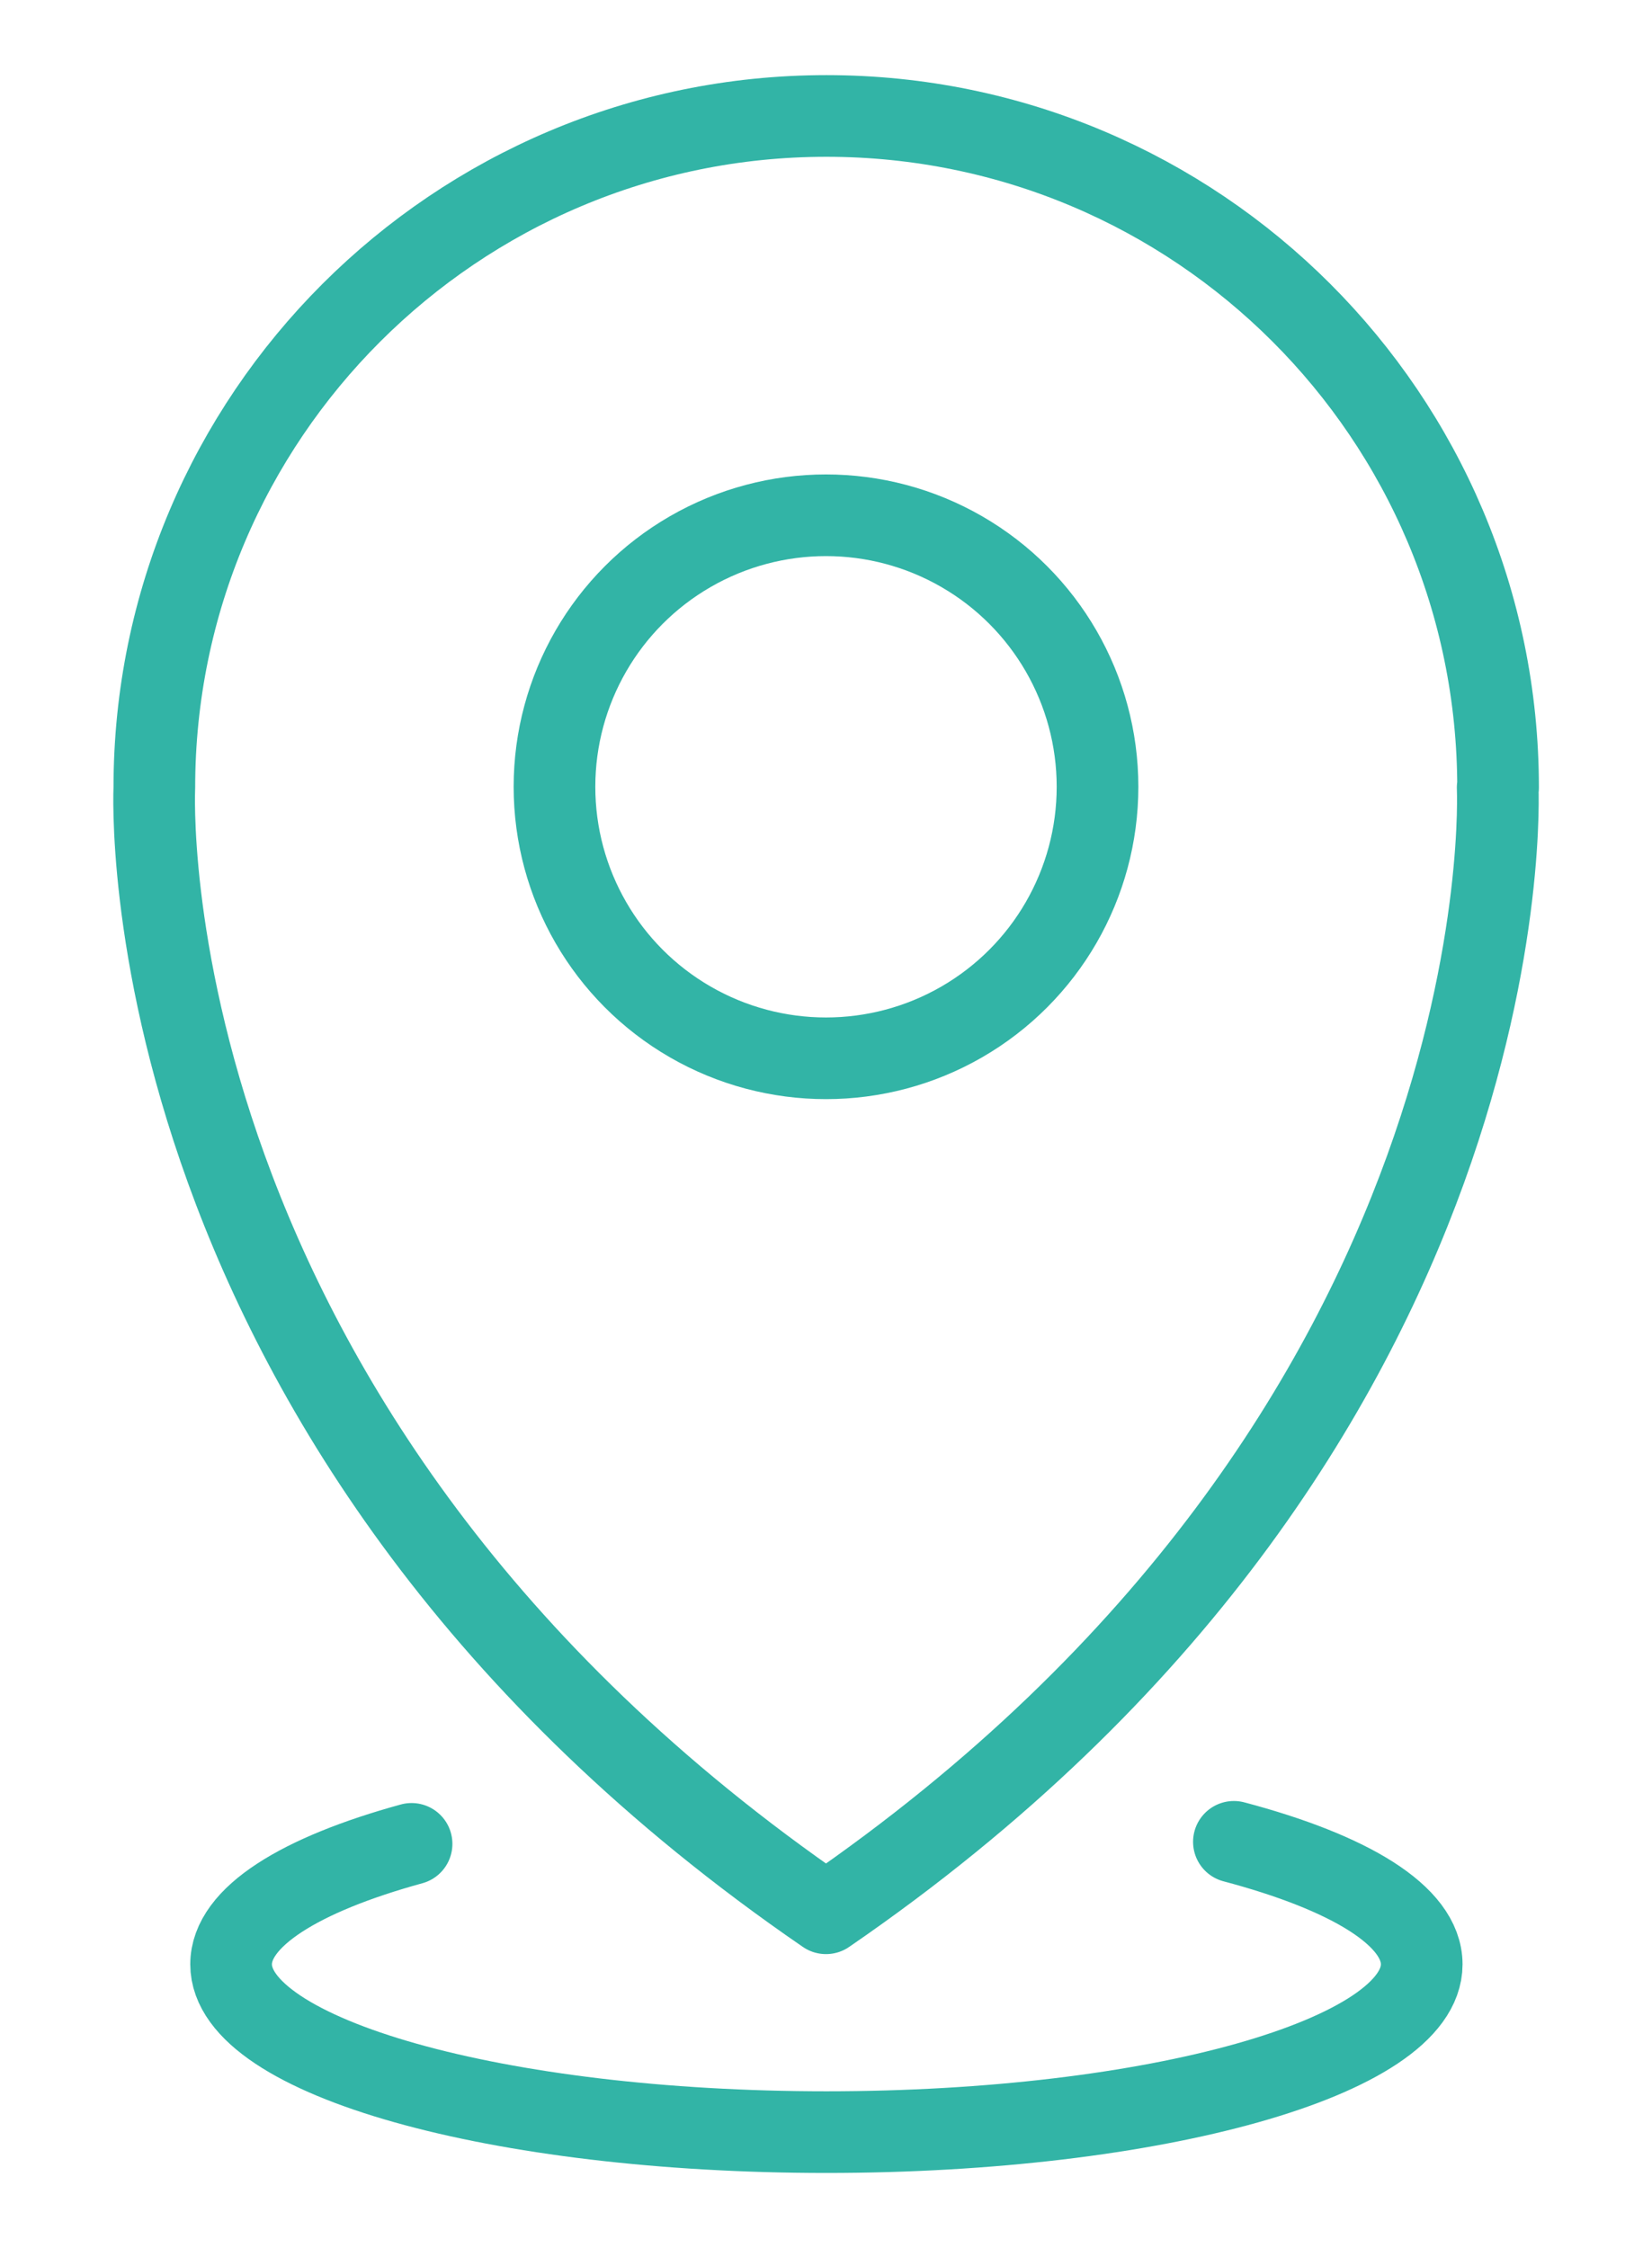
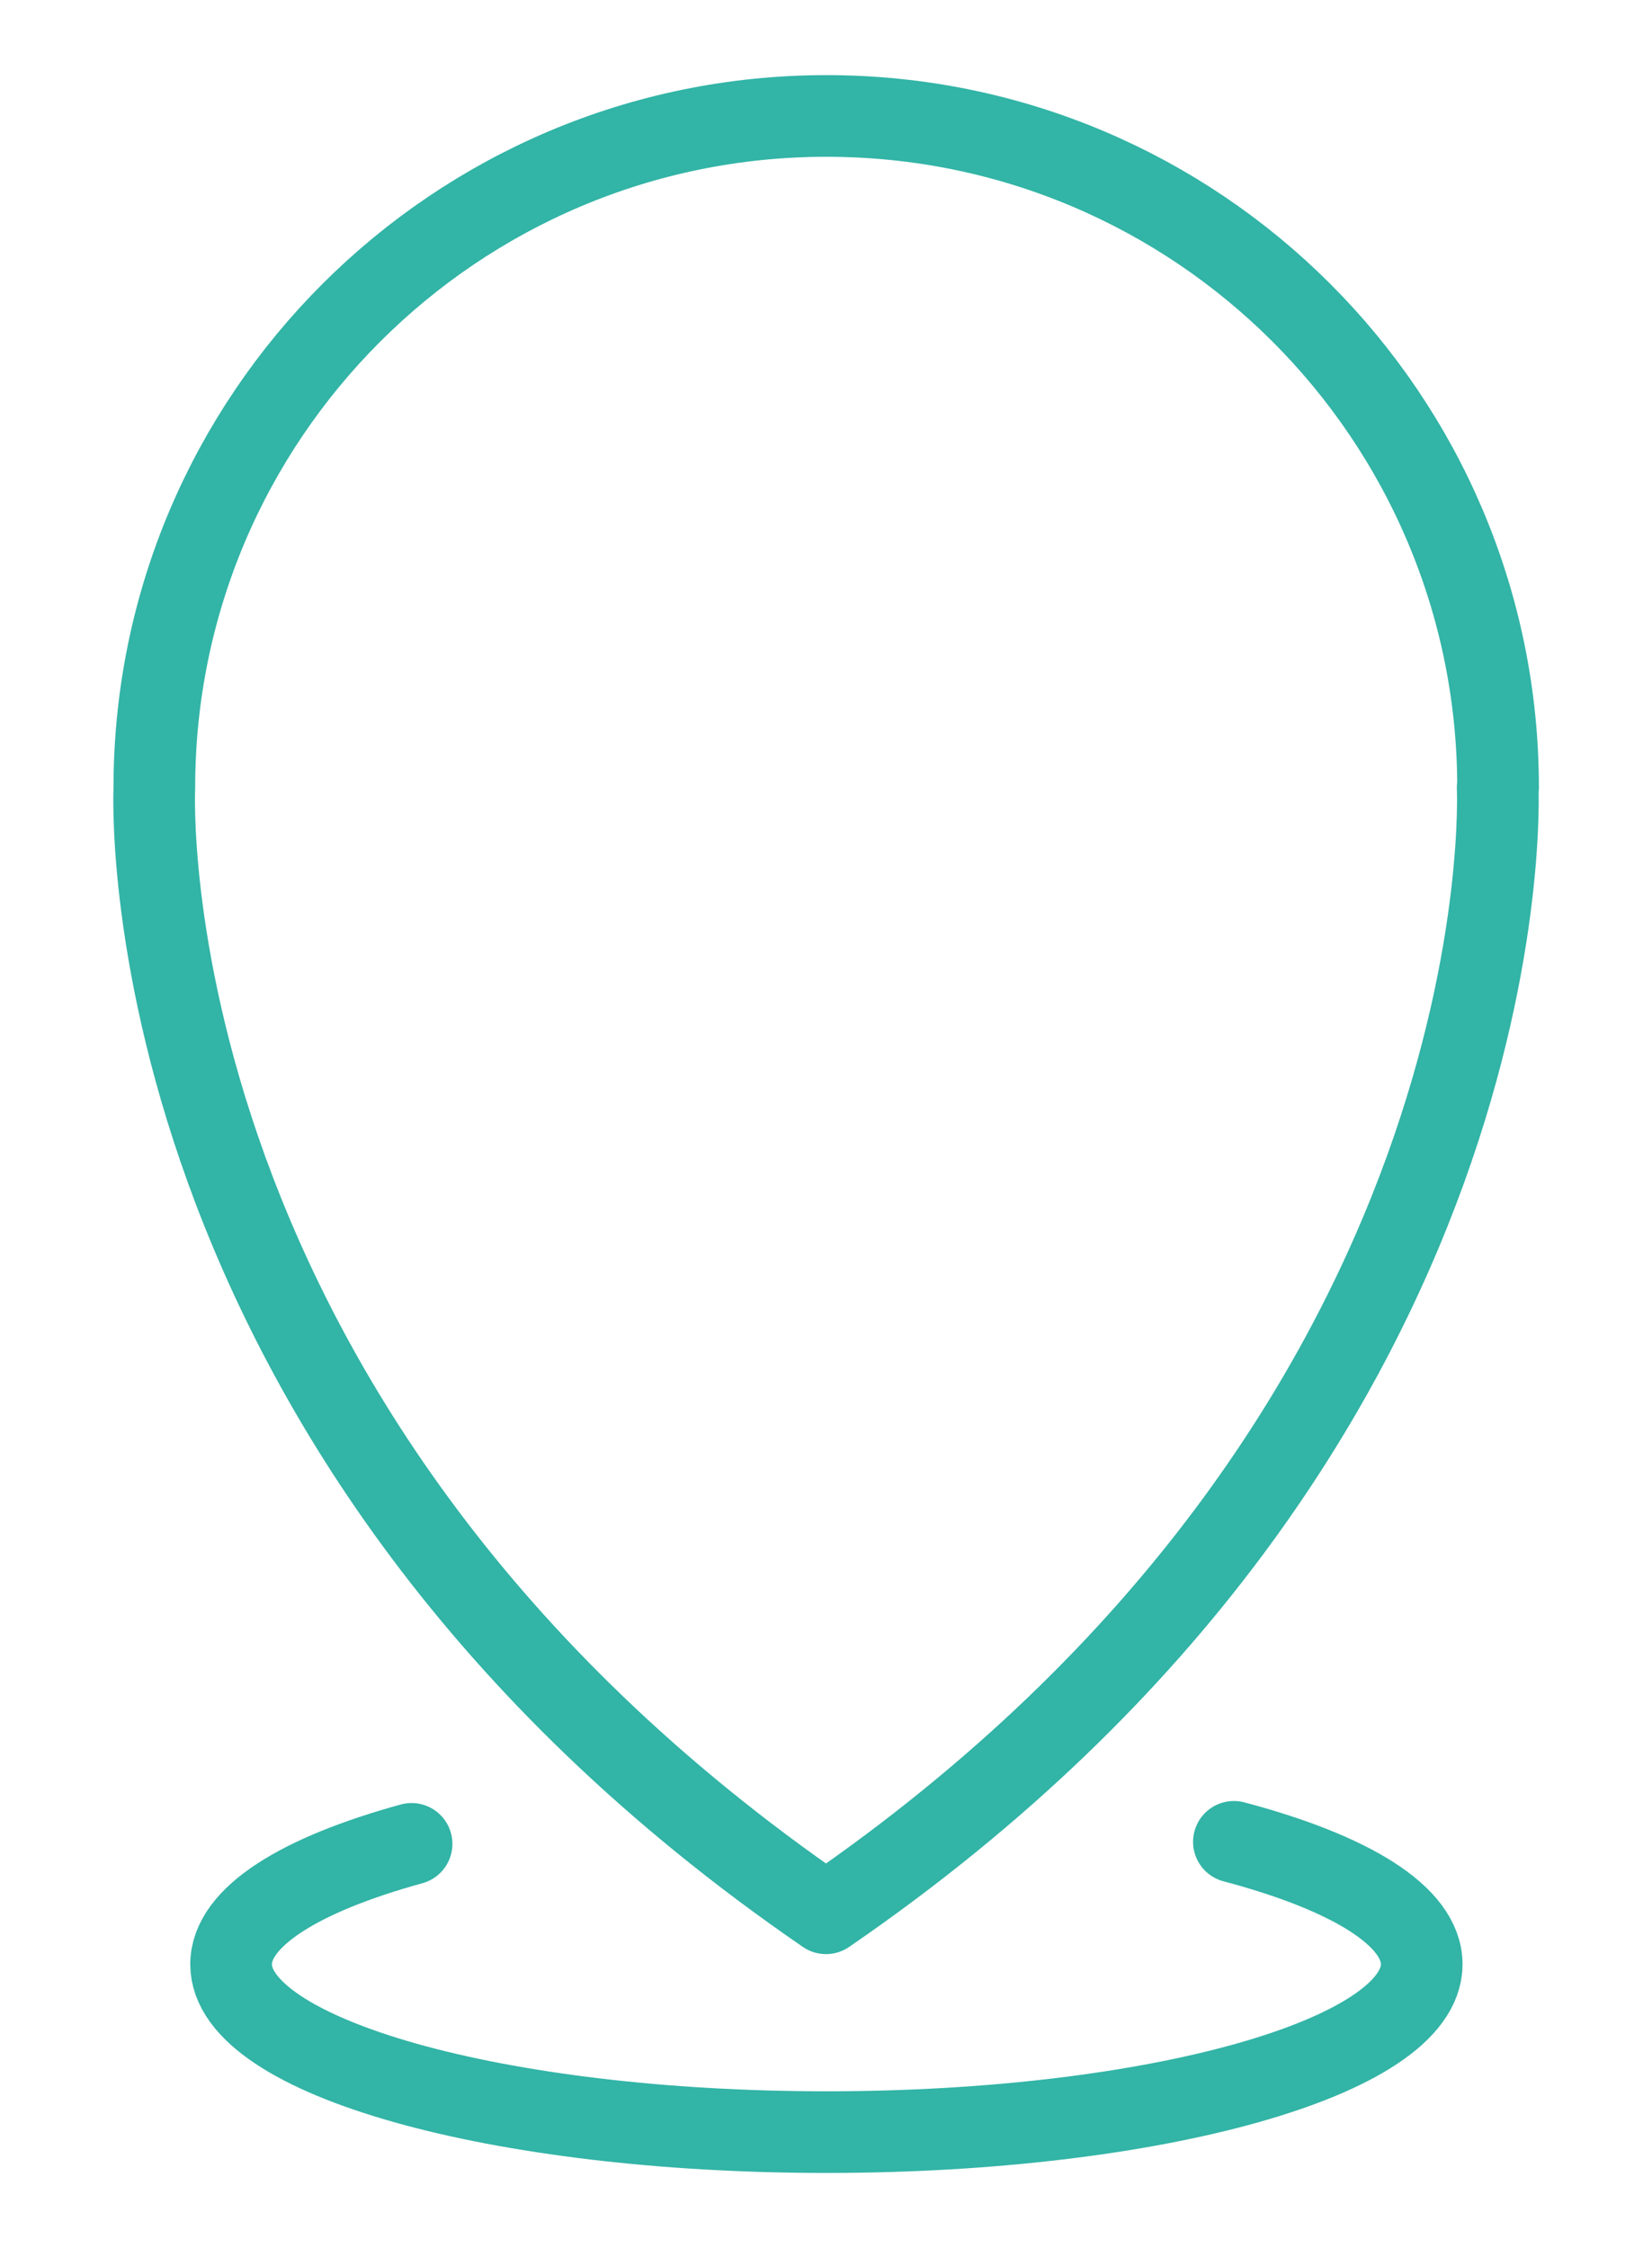
<svg xmlns="http://www.w3.org/2000/svg" id="Layer_1" viewBox="0 0 40.46 55.06">
  <defs>
    <style>.cls-1{fill:none;stroke:#32b4a6;stroke-linecap:round;stroke-linejoin:round;stroke-width:2px;}</style>
  </defs>
  <path class="cls-1" d="M36.69,19.29c0-9.09-7.37-16.45-16.45-16.45S3.78,10.21,3.78,19.29c0,0-.77,15.75,16.45,27.57,17.22-11.82,16.45-27.57,16.45-27.57h0Z" />
-   <circle class="cls-1" cx="20.23" cy="19.27" r="6.65" />
  <path class="cls-1" d="M30.22,45.11c2.83,.75,4.6,1.81,4.6,3,0,2.27-6.53,4.11-14.58,4.11s-14.58-1.84-14.58-4.11c0-1.16,1.69-2.2,4.42-2.95" />
</svg>